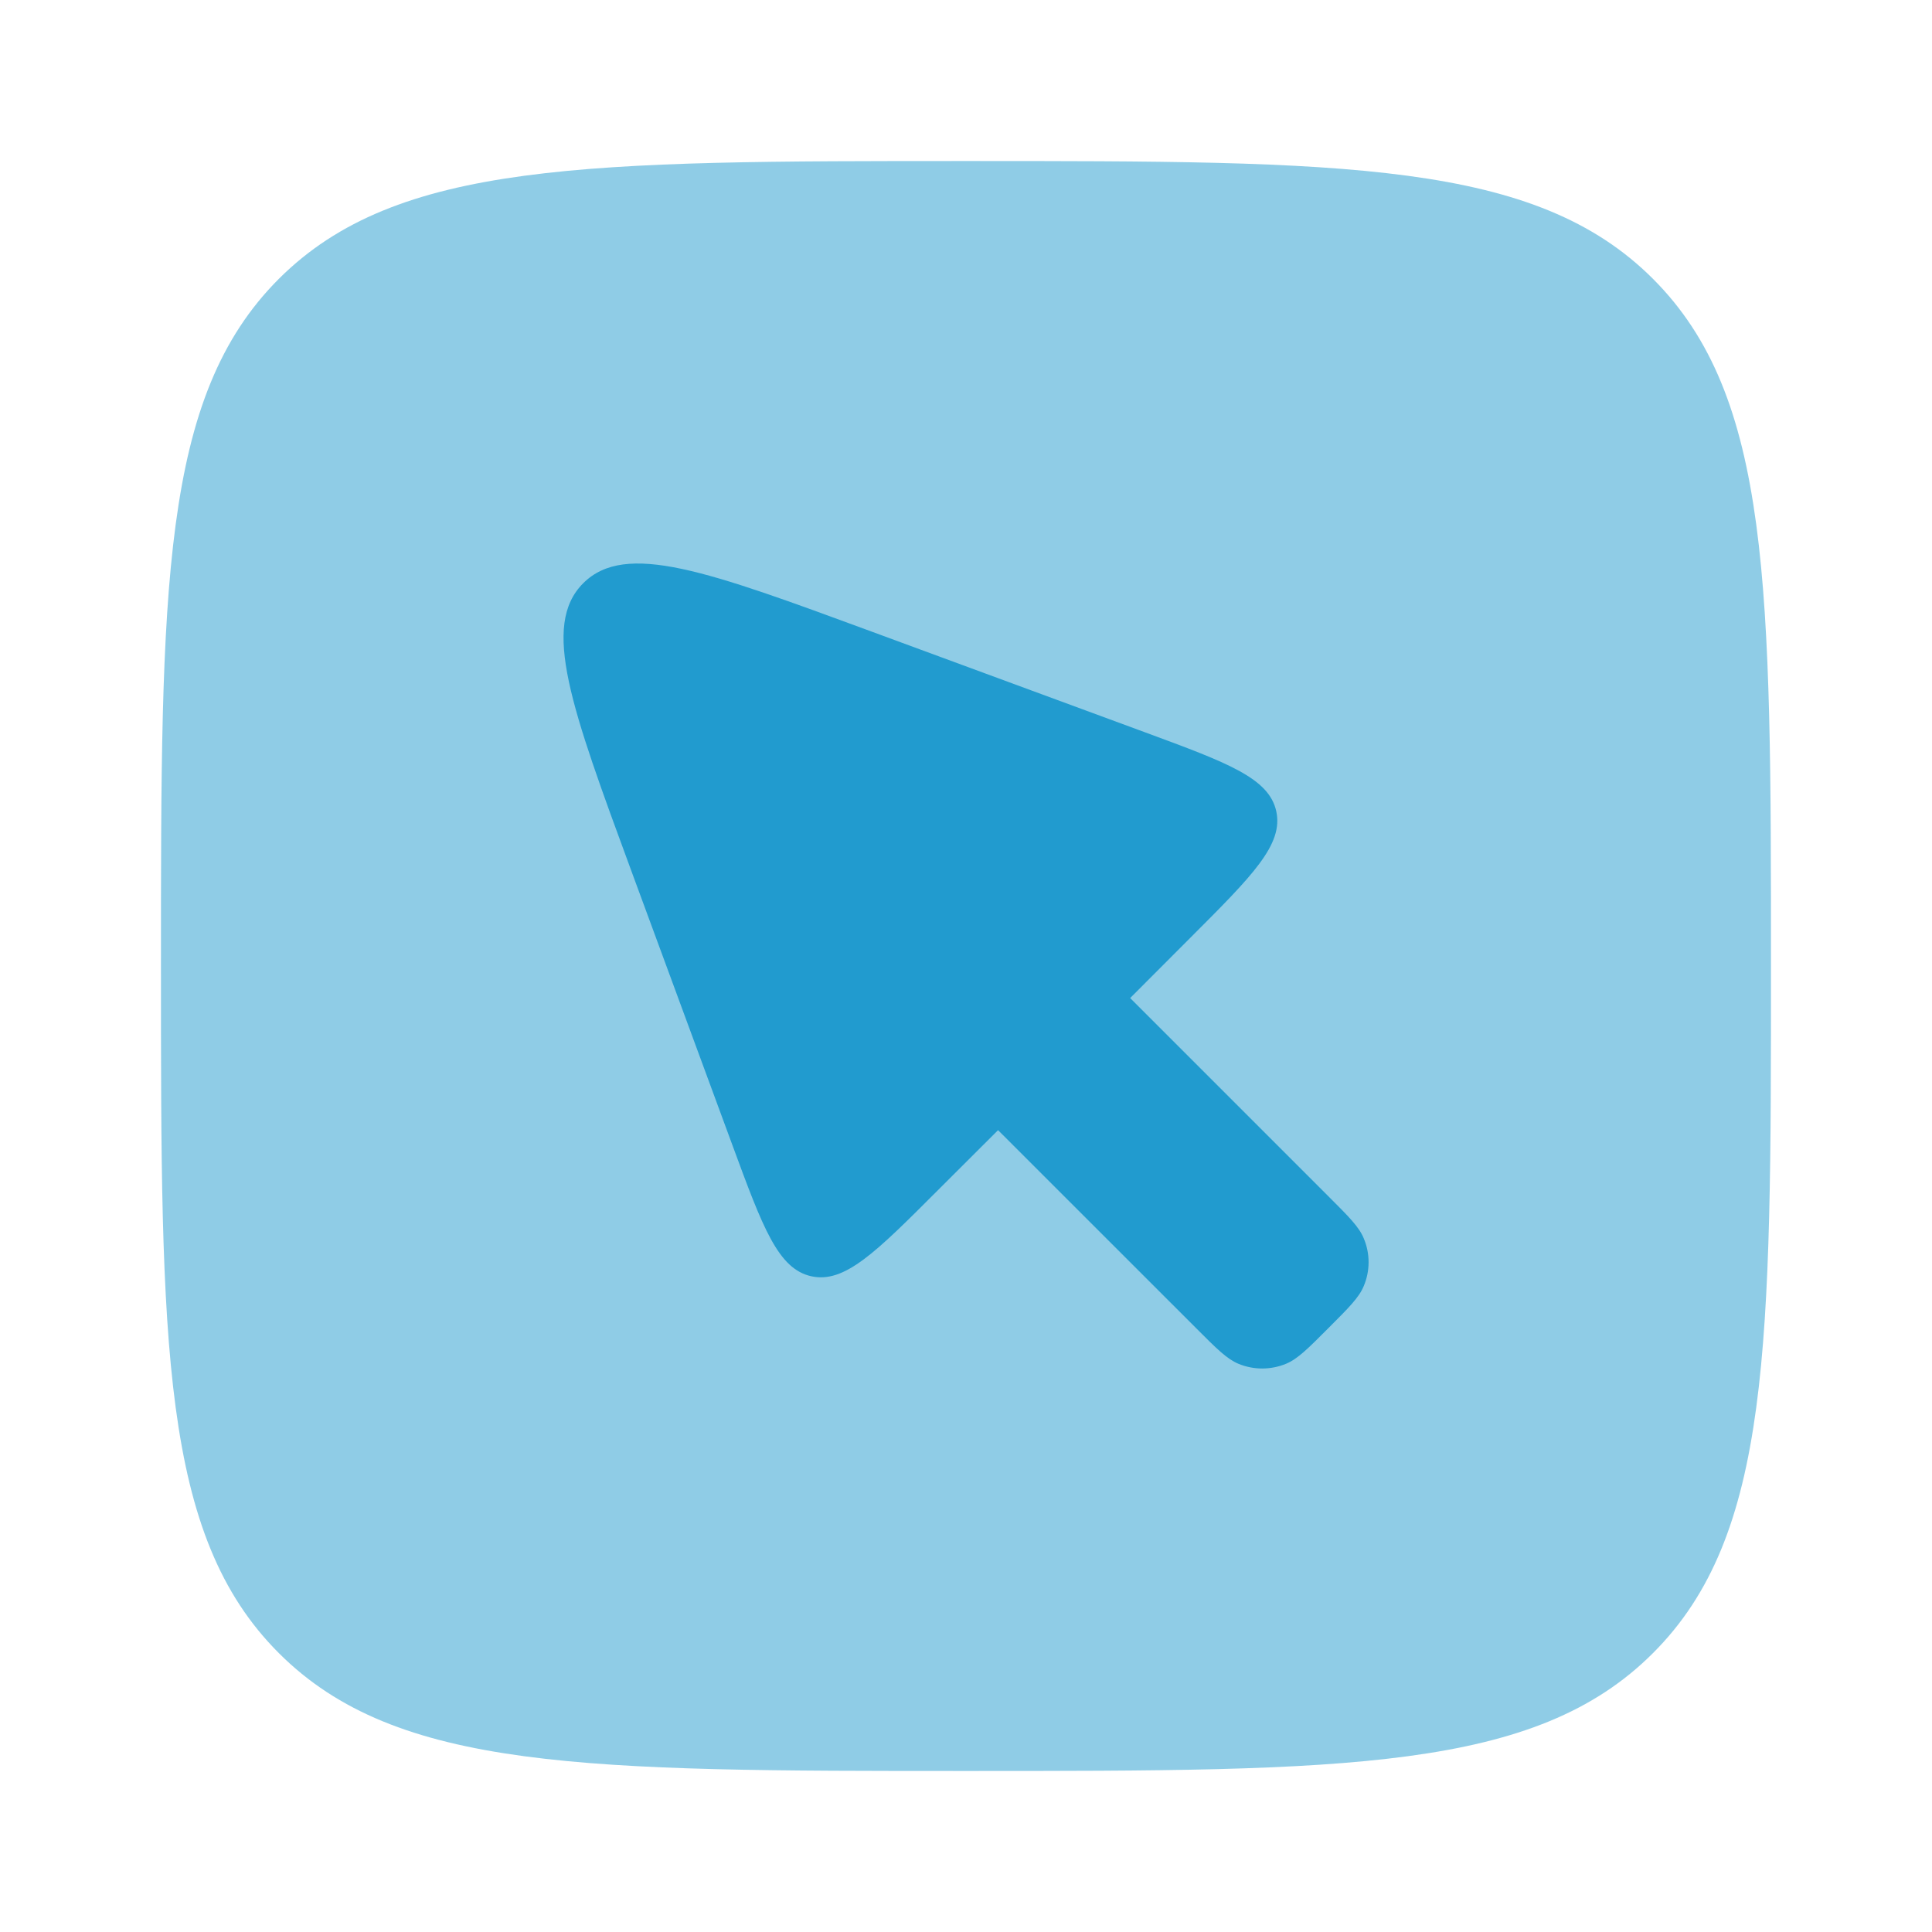
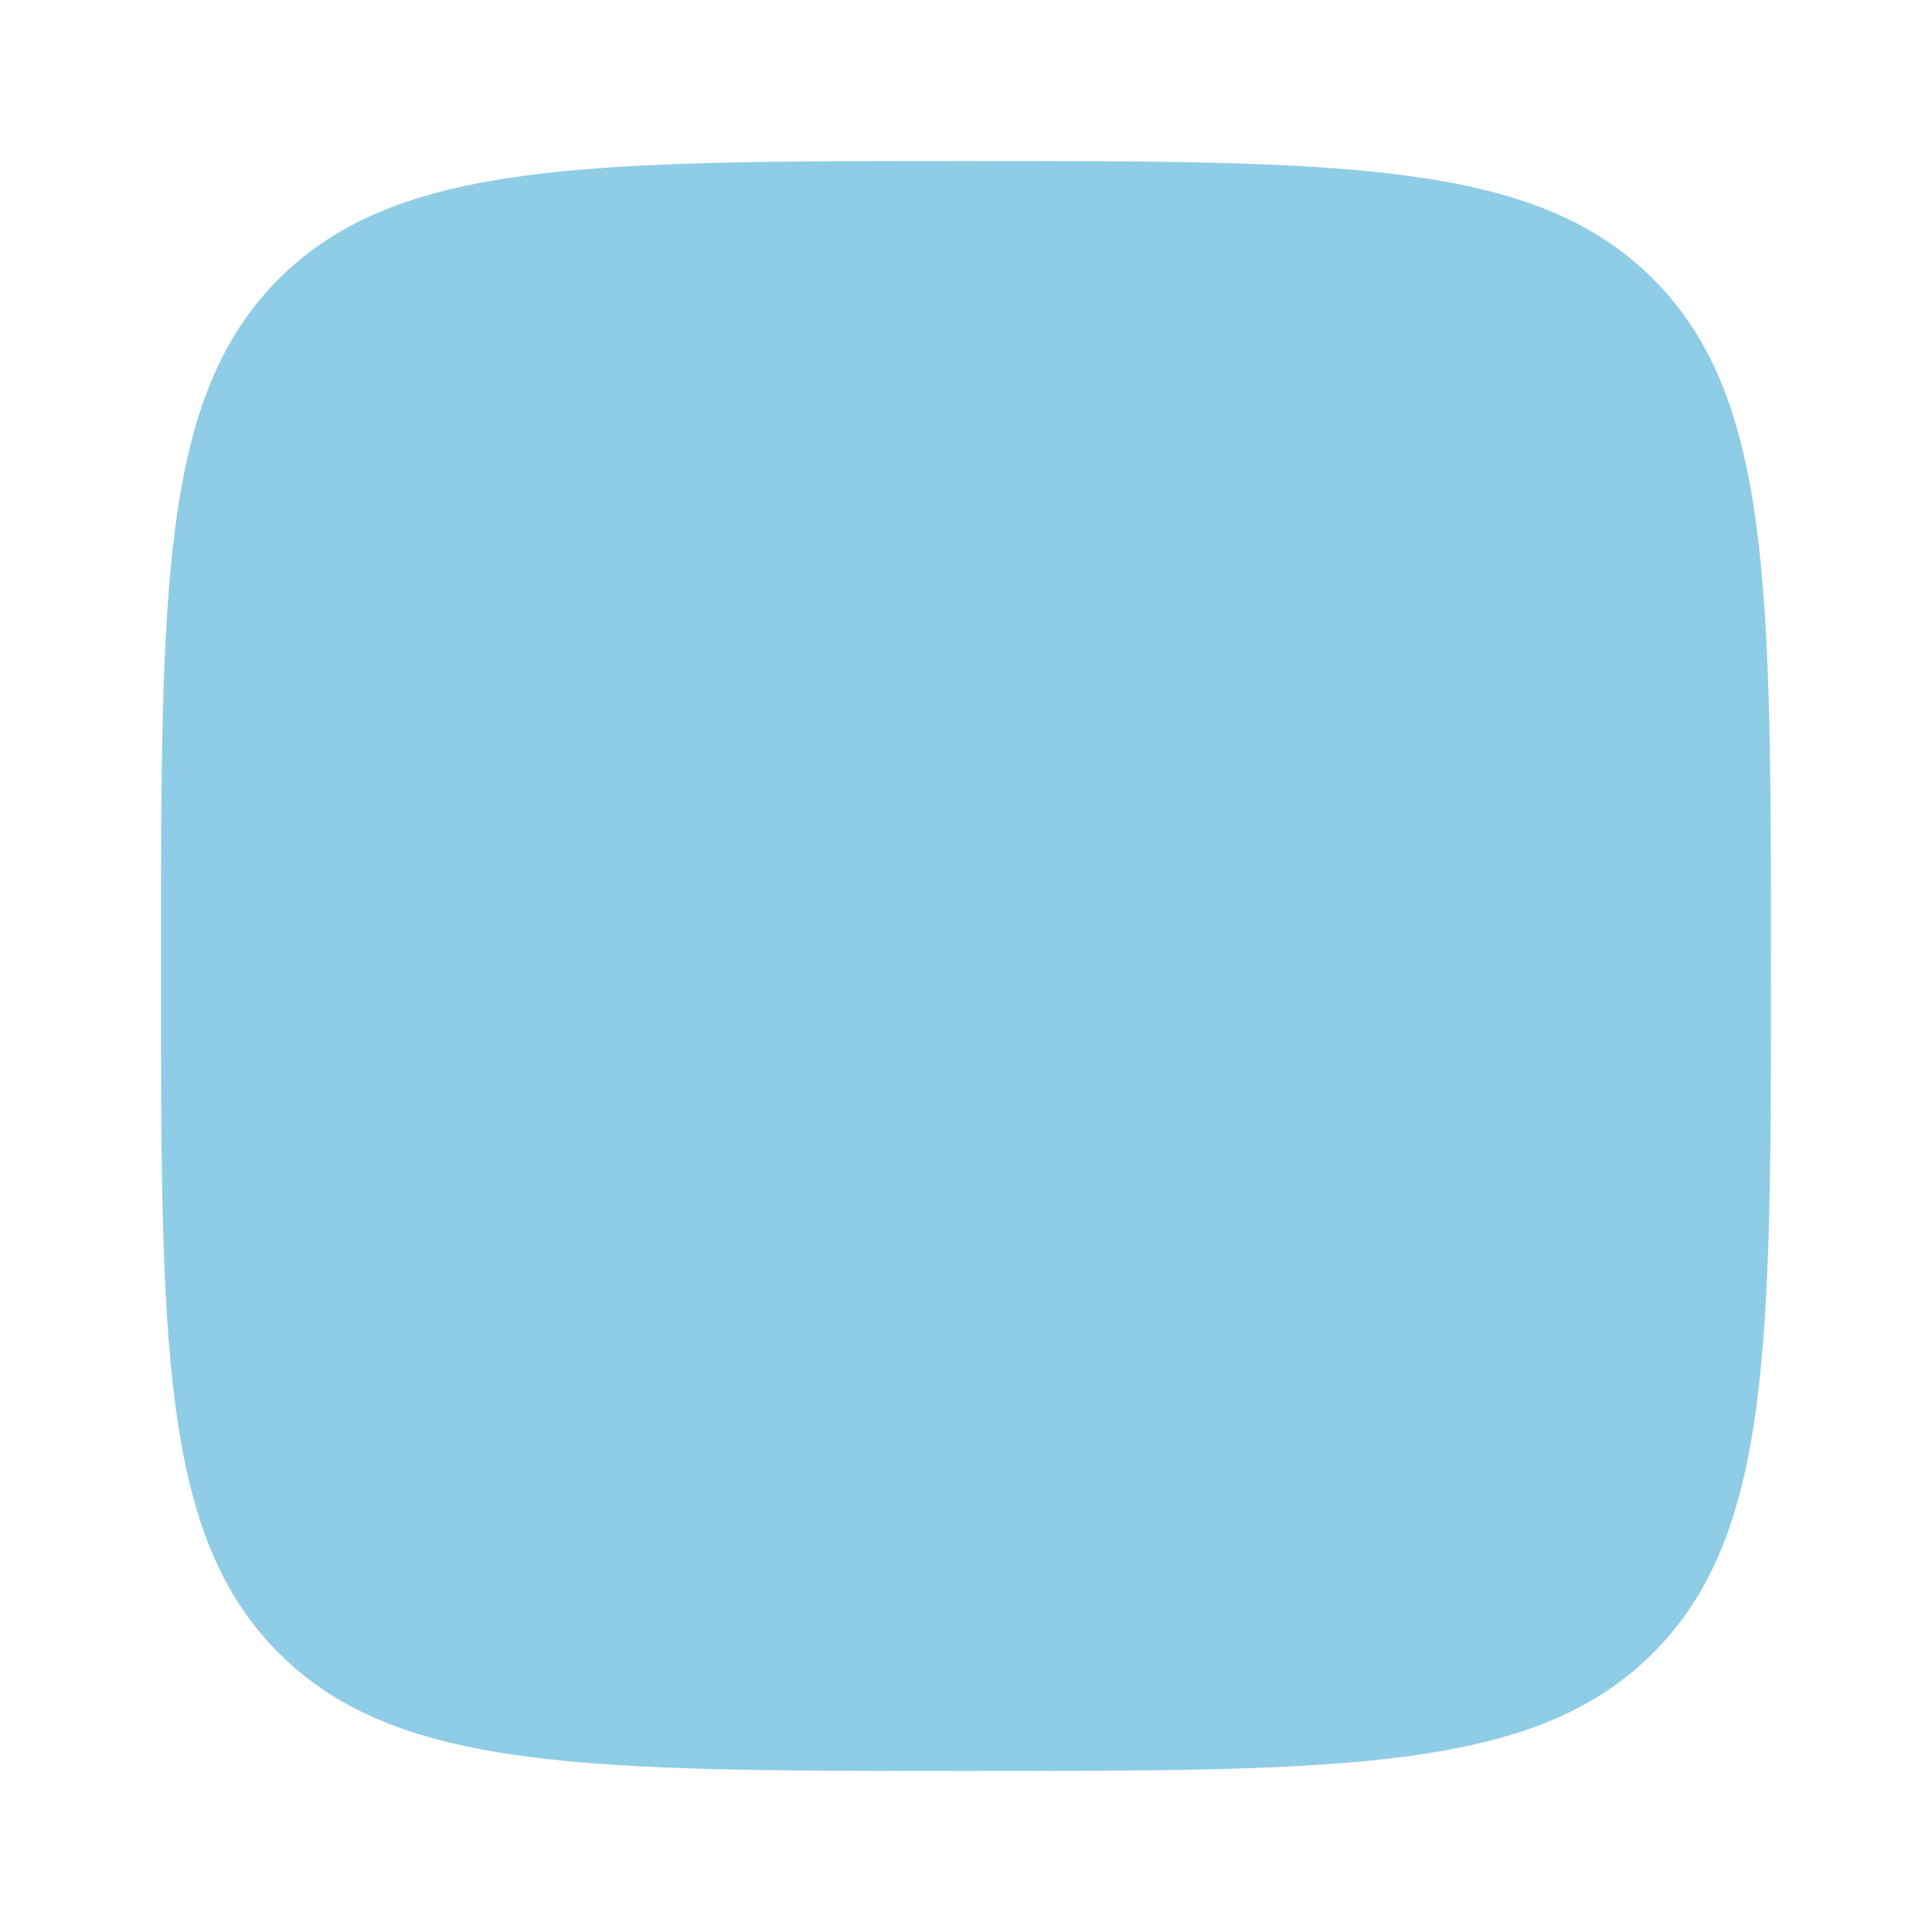
<svg xmlns="http://www.w3.org/2000/svg" width="32" height="32" viewBox="0 0 32 32" fill="none">
  <path opacity="0.5" d="M2.666 16C2.666 9.715 2.666 6.572 4.618 4.619C6.573 2.667 9.714 2.667 15.999 2.667C22.285 2.667 25.427 2.667 27.379 4.619C29.333 6.573 29.333 9.715 29.333 16C29.333 22.285 29.333 25.428 27.379 27.38C25.429 29.333 22.285 29.333 15.999 29.333C9.714 29.333 6.571 29.333 4.618 27.38C2.666 25.429 2.666 22.285 2.666 16Z" fill="#219BCF" />
-   <path d="M16.531 18.719L19.812 21.999C20.152 22.34 20.322 22.509 20.511 22.588C20.764 22.693 21.048 22.693 21.302 22.588C21.491 22.509 21.662 22.34 22 22C22.34 21.66 22.51 21.491 22.588 21.301C22.641 21.176 22.668 21.042 22.668 20.906C22.668 20.77 22.641 20.636 22.588 20.511C22.51 20.321 22.34 20.151 22 19.812L18.719 16.531L19.72 15.528C20.747 14.501 21.259 13.989 21.139 13.437C21.018 12.887 20.336 12.635 18.975 12.133L14.434 10.46C11.718 9.46 10.36 8.96 9.66 9.66C8.96 10.36 9.46 11.717 10.46 14.433L12.134 18.975C12.635 20.336 12.887 21.017 13.438 21.139C13.988 21.26 14.502 20.747 15.528 19.72L16.531 18.719Z" fill="#219BCF" />
</svg>